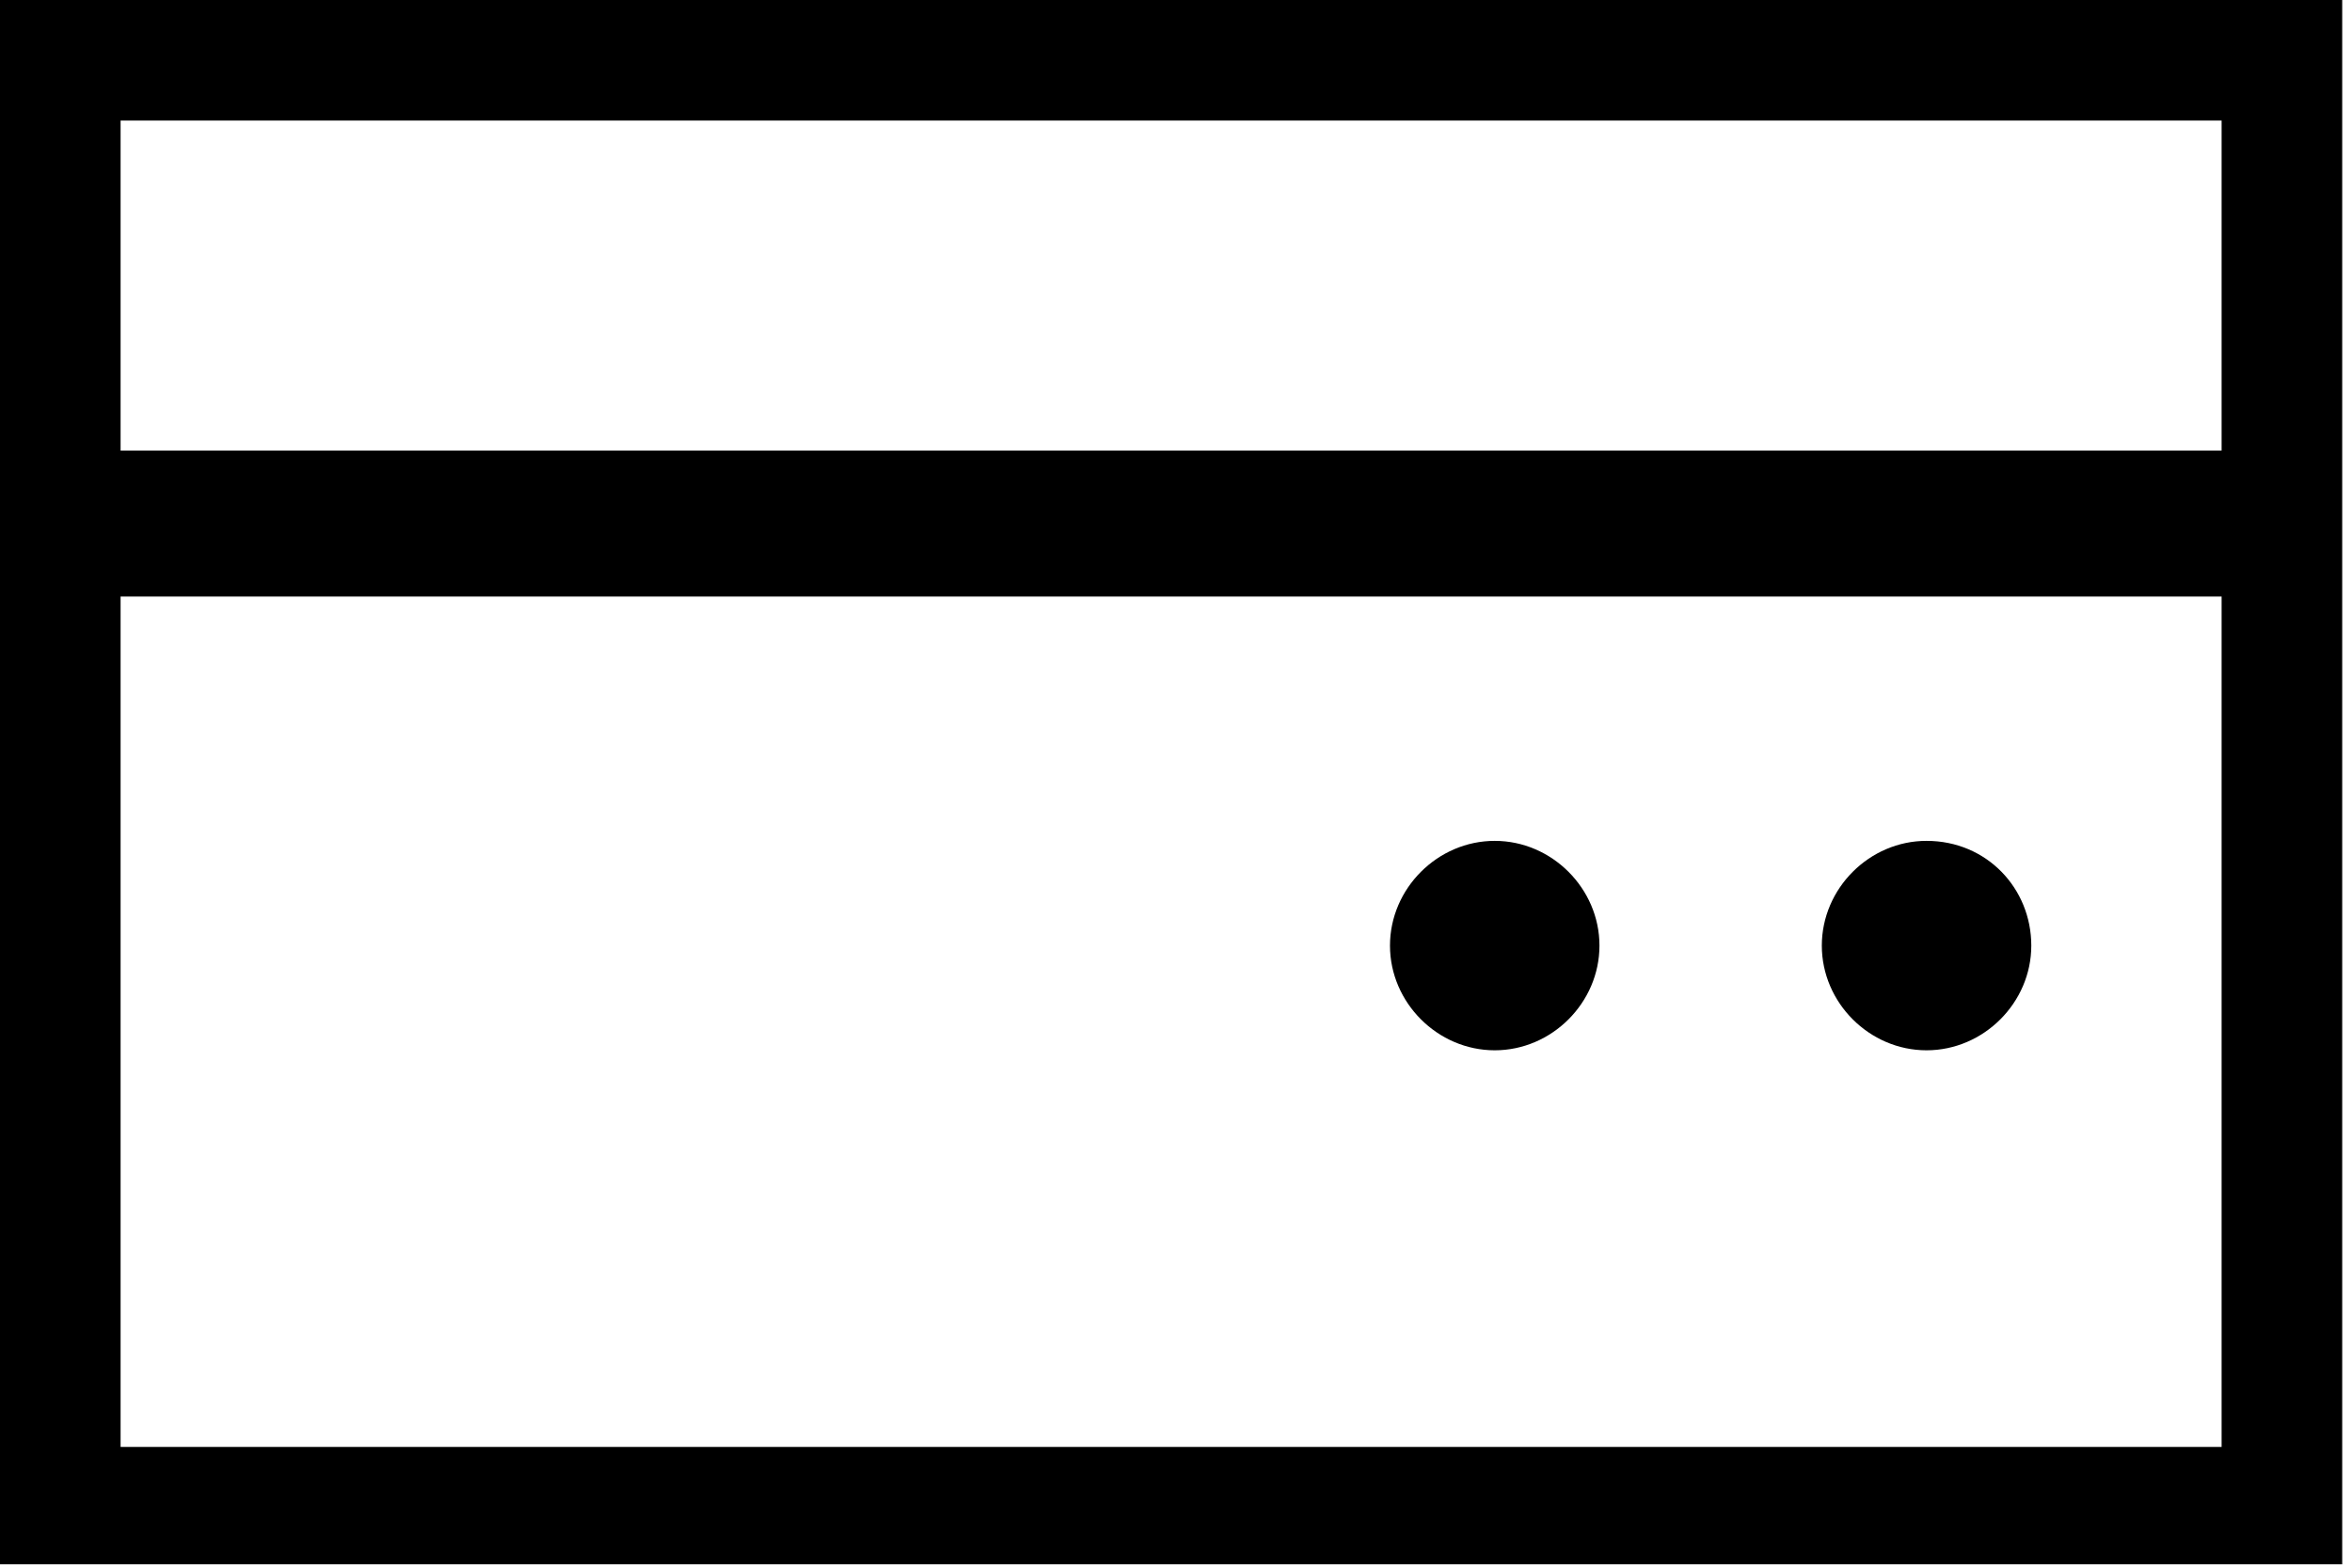
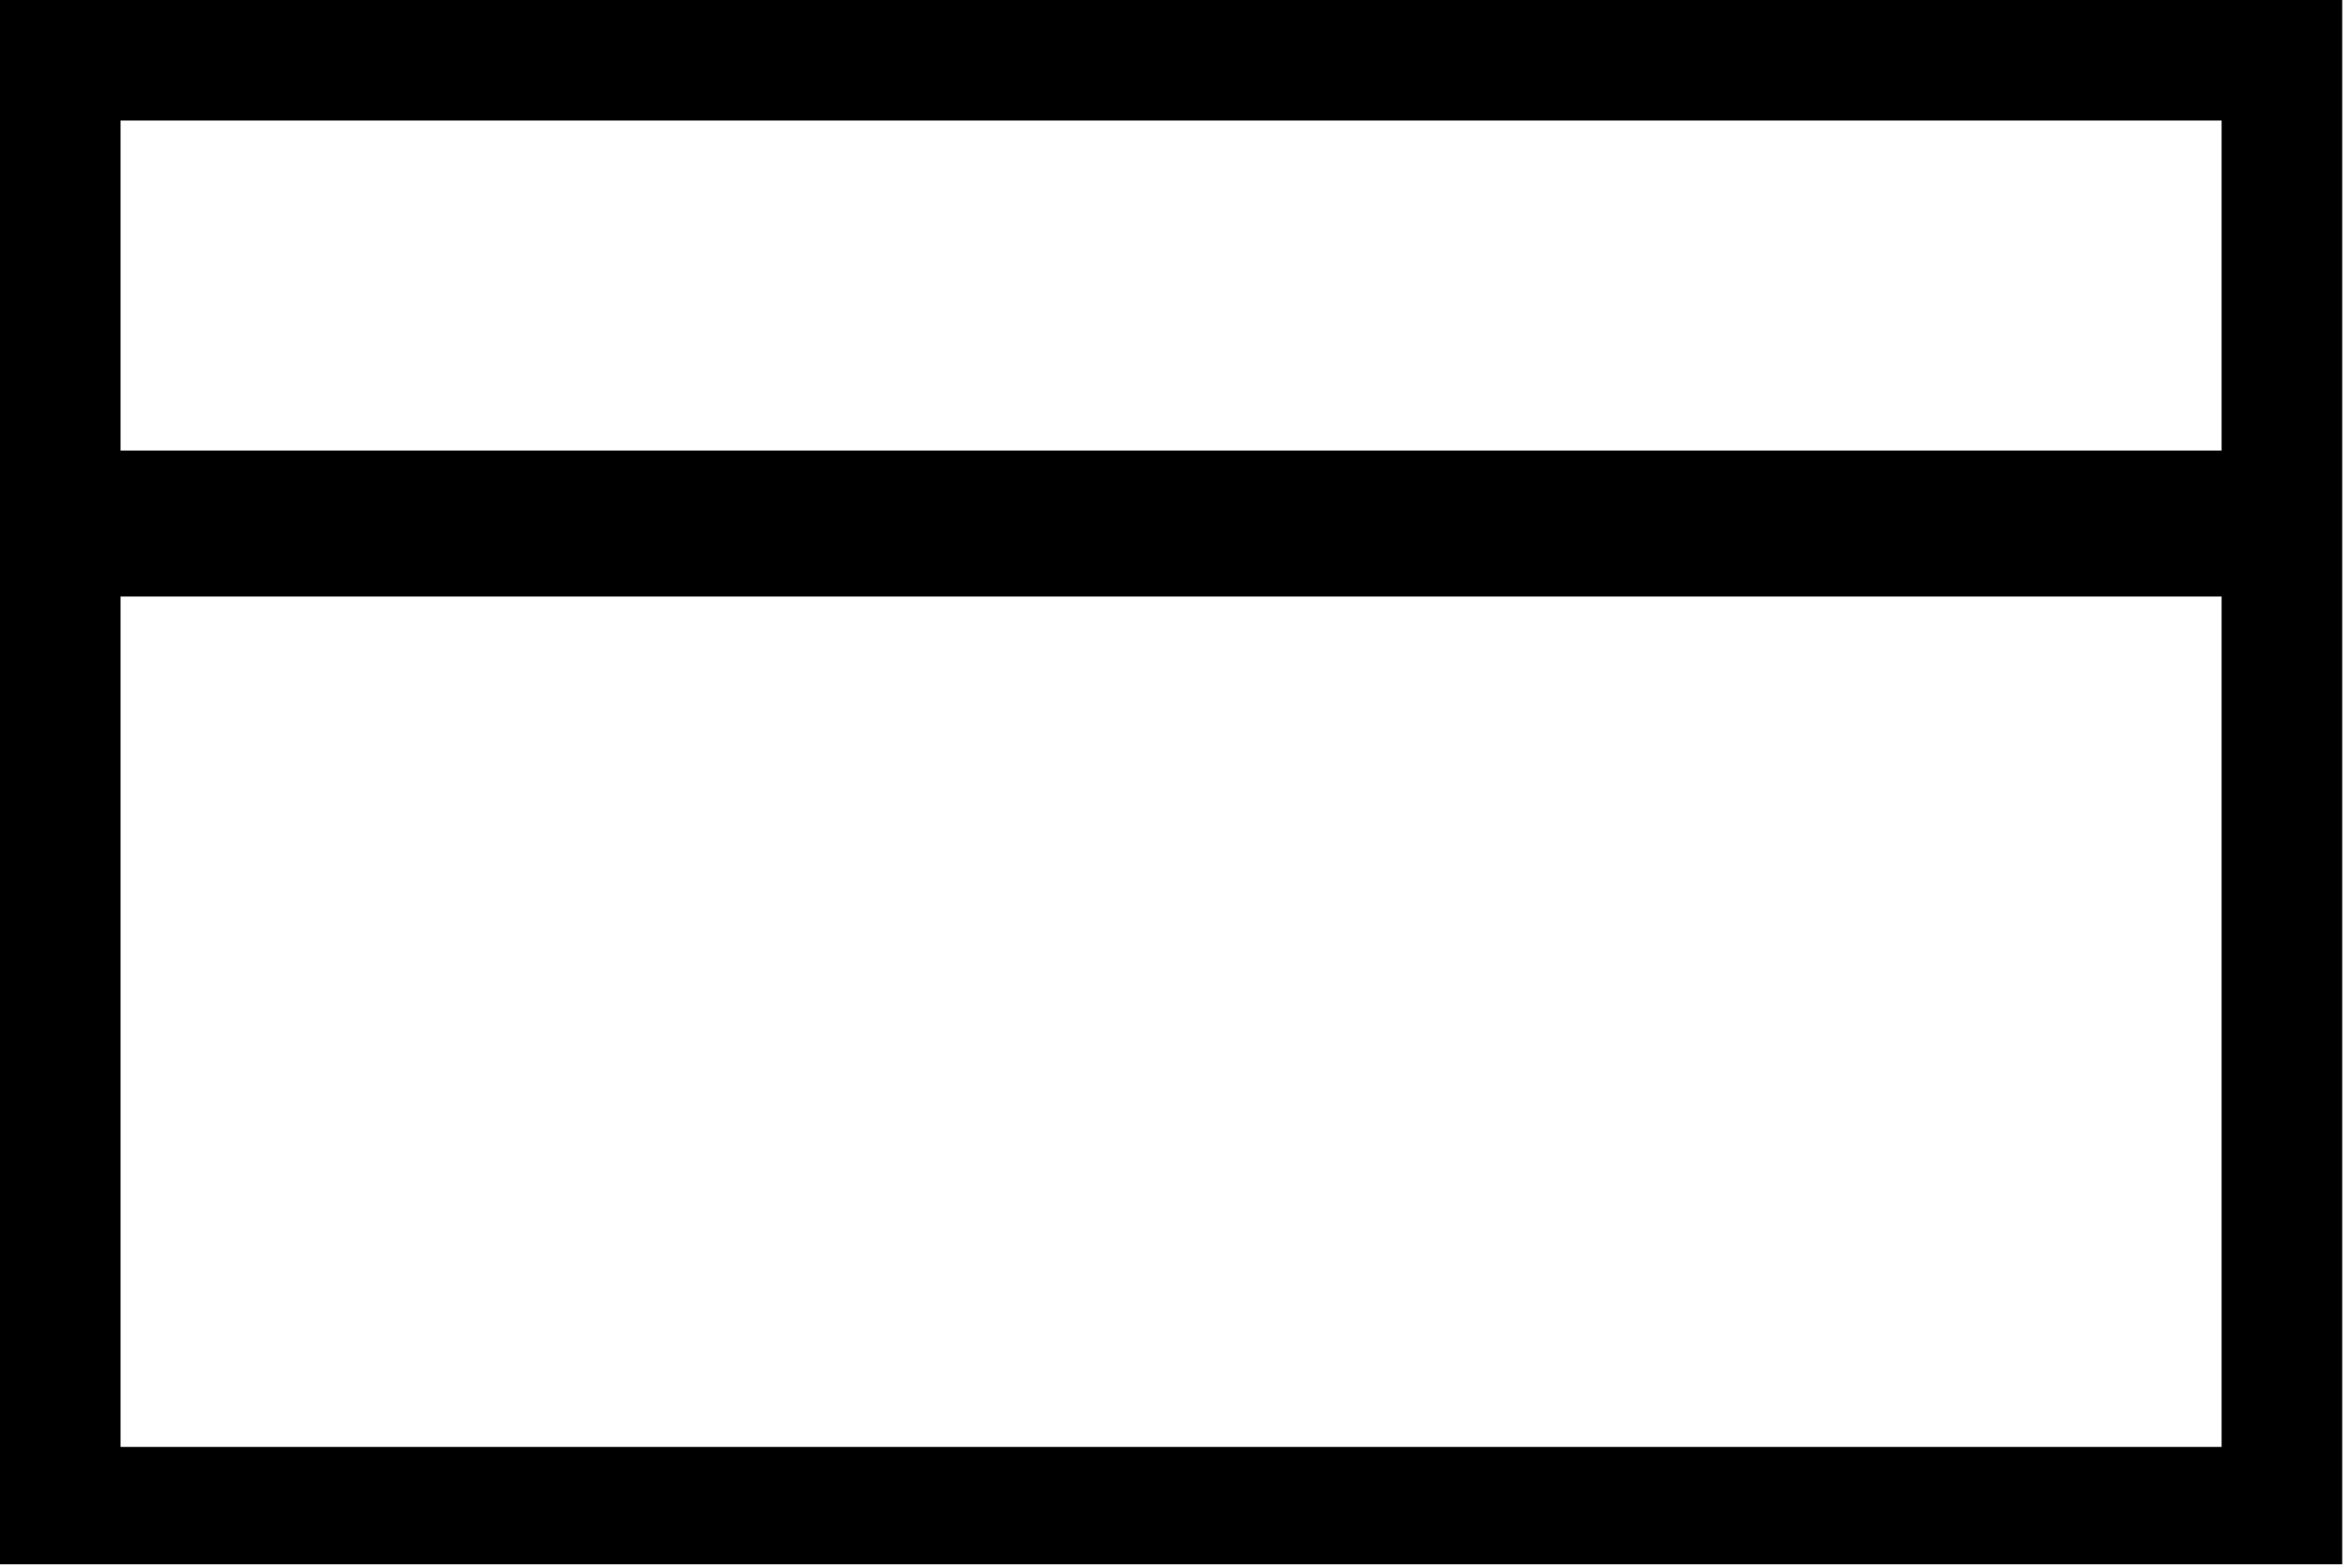
<svg xmlns="http://www.w3.org/2000/svg" fill="none" viewBox="0 0 48 32" height="32" width="48">
  <path fill="black" d="M0 0V31.931H47.8V0H0ZM45.339 2.461V9.197H2.461V2.461H45.339ZM2.461 29.535V12.177H45.339V29.535H2.461Z" />
-   <path fill="black" d="M30.505 17.164C29.339 17.164 28.367 18.136 28.367 19.302C28.367 20.467 29.339 21.439 30.505 21.439C31.67 21.439 32.642 20.467 32.642 19.302C32.642 18.136 31.67 17.164 30.505 17.164Z" />
-   <path fill="black" d="M39.317 17.164C38.151 17.164 37.18 18.136 37.18 19.302C37.18 20.467 38.151 21.439 39.317 21.439C40.483 21.439 41.455 20.467 41.455 19.302C41.455 18.136 40.548 17.164 39.317 17.164Z" />
</svg>